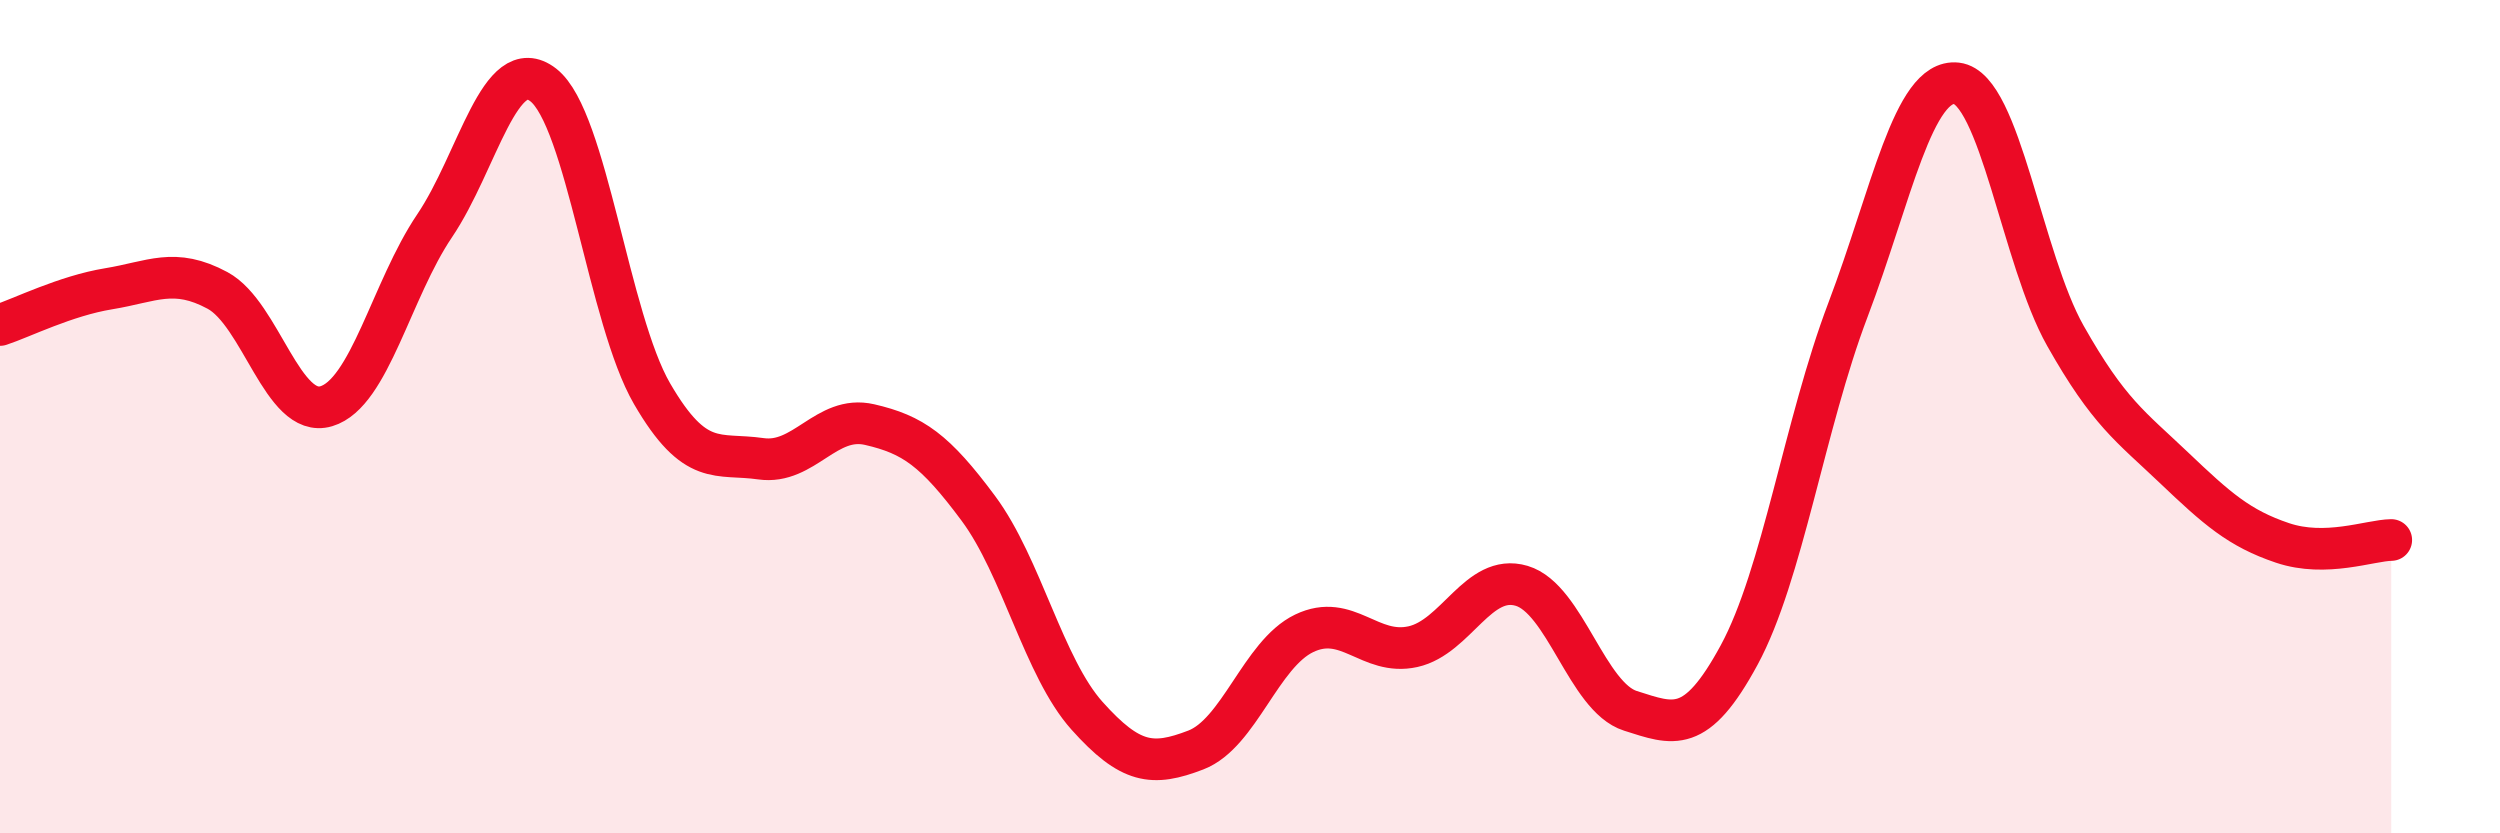
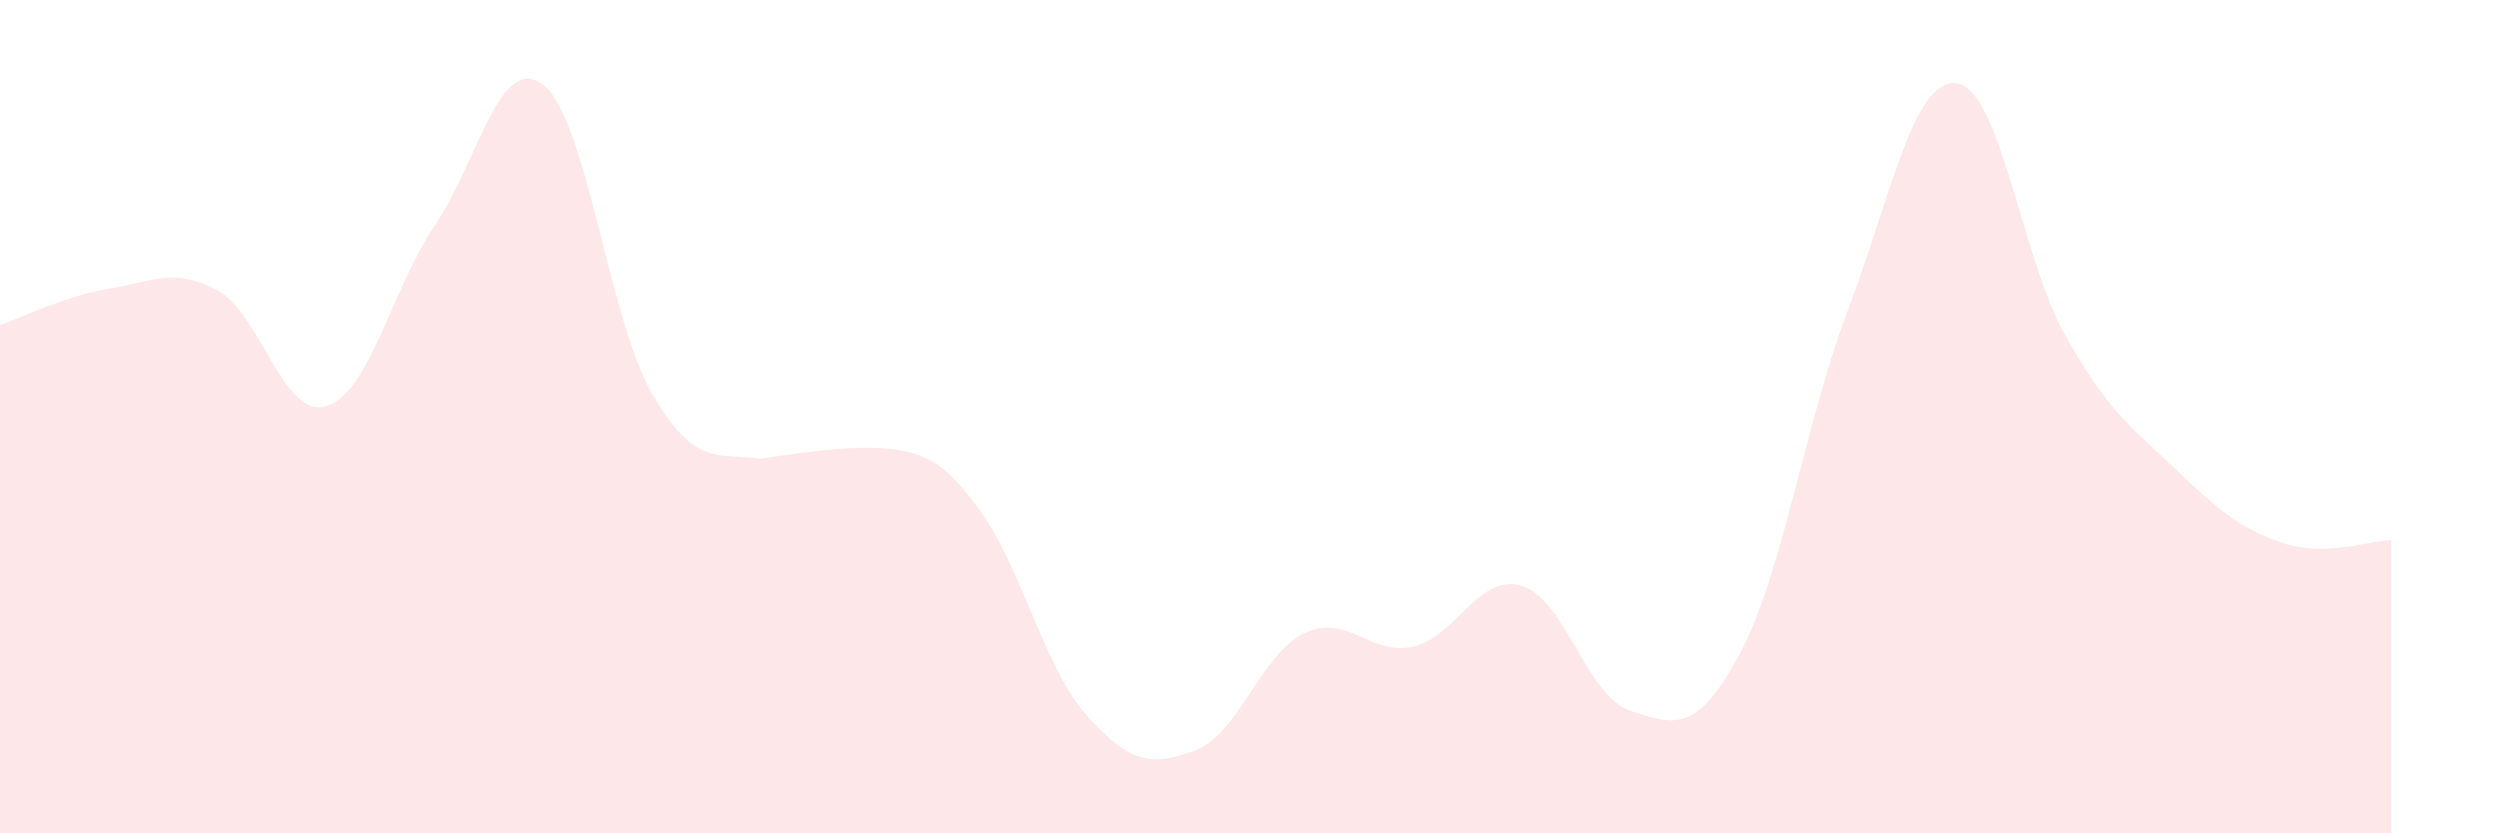
<svg xmlns="http://www.w3.org/2000/svg" width="60" height="20" viewBox="0 0 60 20">
-   <path d="M 0,7.8 C 0.52,7.63 1.57,7.1 2.61,6.93 C 3.65,6.76 4.18,6.41 5.22,6.97 C 6.26,7.53 6.79,10.06 7.83,9.75 C 8.87,9.44 9.39,6.96 10.43,5.42 C 11.47,3.88 12,1.23 13.04,2.04 C 14.08,2.85 14.61,7.66 15.65,9.45 C 16.69,11.24 17.22,10.86 18.26,11.01 C 19.3,11.16 19.83,9.95 20.87,10.19 C 21.91,10.43 22.44,10.8 23.48,12.2 C 24.52,13.6 25.05,16.02 26.09,17.18 C 27.13,18.34 27.66,18.4 28.7,18 C 29.74,17.6 30.26,15.7 31.3,15.2 C 32.34,14.7 32.87,15.75 33.91,15.52 C 34.95,15.29 35.48,13.75 36.52,14.06 C 37.56,14.37 38.09,16.73 39.13,17.06 C 40.17,17.39 40.7,17.64 41.74,15.72 C 42.78,13.8 43.31,10.18 44.35,7.44 C 45.39,4.7 45.92,1.88 46.96,2 C 48,2.12 48.53,6.22 49.57,8.06 C 50.61,9.9 51.13,10.23 52.17,11.22 C 53.21,12.21 53.74,12.68 54.78,13.03 C 55.82,13.38 56.87,12.97 57.39,12.96L57.39 20L0 20Z" fill="#EB0A25" opacity="0.1" stroke-linecap="round" stroke-linejoin="round" />
-   <path d="M 0,7.8 C 0.52,7.63 1.57,7.1 2.61,6.93 C 3.65,6.76 4.18,6.41 5.22,6.97 C 6.26,7.53 6.79,10.06 7.83,9.75 C 8.87,9.44 9.39,6.96 10.43,5.42 C 11.47,3.88 12,1.23 13.04,2.04 C 14.08,2.85 14.61,7.66 15.65,9.45 C 16.69,11.24 17.22,10.86 18.26,11.01 C 19.3,11.16 19.83,9.95 20.87,10.19 C 21.91,10.43 22.44,10.8 23.48,12.2 C 24.52,13.6 25.05,16.02 26.09,17.18 C 27.13,18.34 27.66,18.4 28.7,18 C 29.74,17.6 30.26,15.7 31.3,15.2 C 32.34,14.7 32.87,15.75 33.91,15.52 C 34.95,15.29 35.48,13.75 36.52,14.06 C 37.56,14.37 38.09,16.73 39.13,17.06 C 40.17,17.39 40.7,17.64 41.74,15.72 C 42.78,13.8 43.31,10.18 44.35,7.44 C 45.39,4.7 45.92,1.88 46.96,2 C 48,2.12 48.53,6.22 49.57,8.06 C 50.61,9.9 51.13,10.23 52.17,11.22 C 53.21,12.21 53.74,12.68 54.78,13.03 C 55.82,13.38 56.87,12.97 57.39,12.96" stroke="#EB0A25" stroke-width="1" fill="none" stroke-linecap="round" stroke-linejoin="round" />
+   <path d="M 0,7.8 C 0.52,7.63 1.57,7.1 2.61,6.93 C 3.65,6.76 4.18,6.41 5.22,6.97 C 6.26,7.53 6.79,10.06 7.83,9.75 C 8.87,9.44 9.39,6.96 10.43,5.42 C 11.47,3.88 12,1.23 13.04,2.04 C 14.08,2.85 14.61,7.66 15.65,9.45 C 16.69,11.24 17.22,10.86 18.26,11.01 C 21.91,10.43 22.44,10.8 23.48,12.2 C 24.52,13.6 25.05,16.02 26.09,17.18 C 27.13,18.34 27.66,18.4 28.7,18 C 29.74,17.6 30.26,15.7 31.3,15.2 C 32.34,14.7 32.87,15.75 33.91,15.52 C 34.95,15.29 35.48,13.75 36.52,14.06 C 37.56,14.37 38.09,16.73 39.13,17.06 C 40.17,17.39 40.7,17.64 41.74,15.72 C 42.78,13.8 43.31,10.18 44.35,7.44 C 45.39,4.7 45.92,1.88 46.96,2 C 48,2.12 48.53,6.22 49.57,8.06 C 50.61,9.9 51.13,10.23 52.17,11.22 C 53.21,12.21 53.74,12.68 54.78,13.03 C 55.82,13.38 56.87,12.97 57.39,12.96L57.39 20L0 20Z" fill="#EB0A25" opacity="0.1" stroke-linecap="round" stroke-linejoin="round" />
</svg>